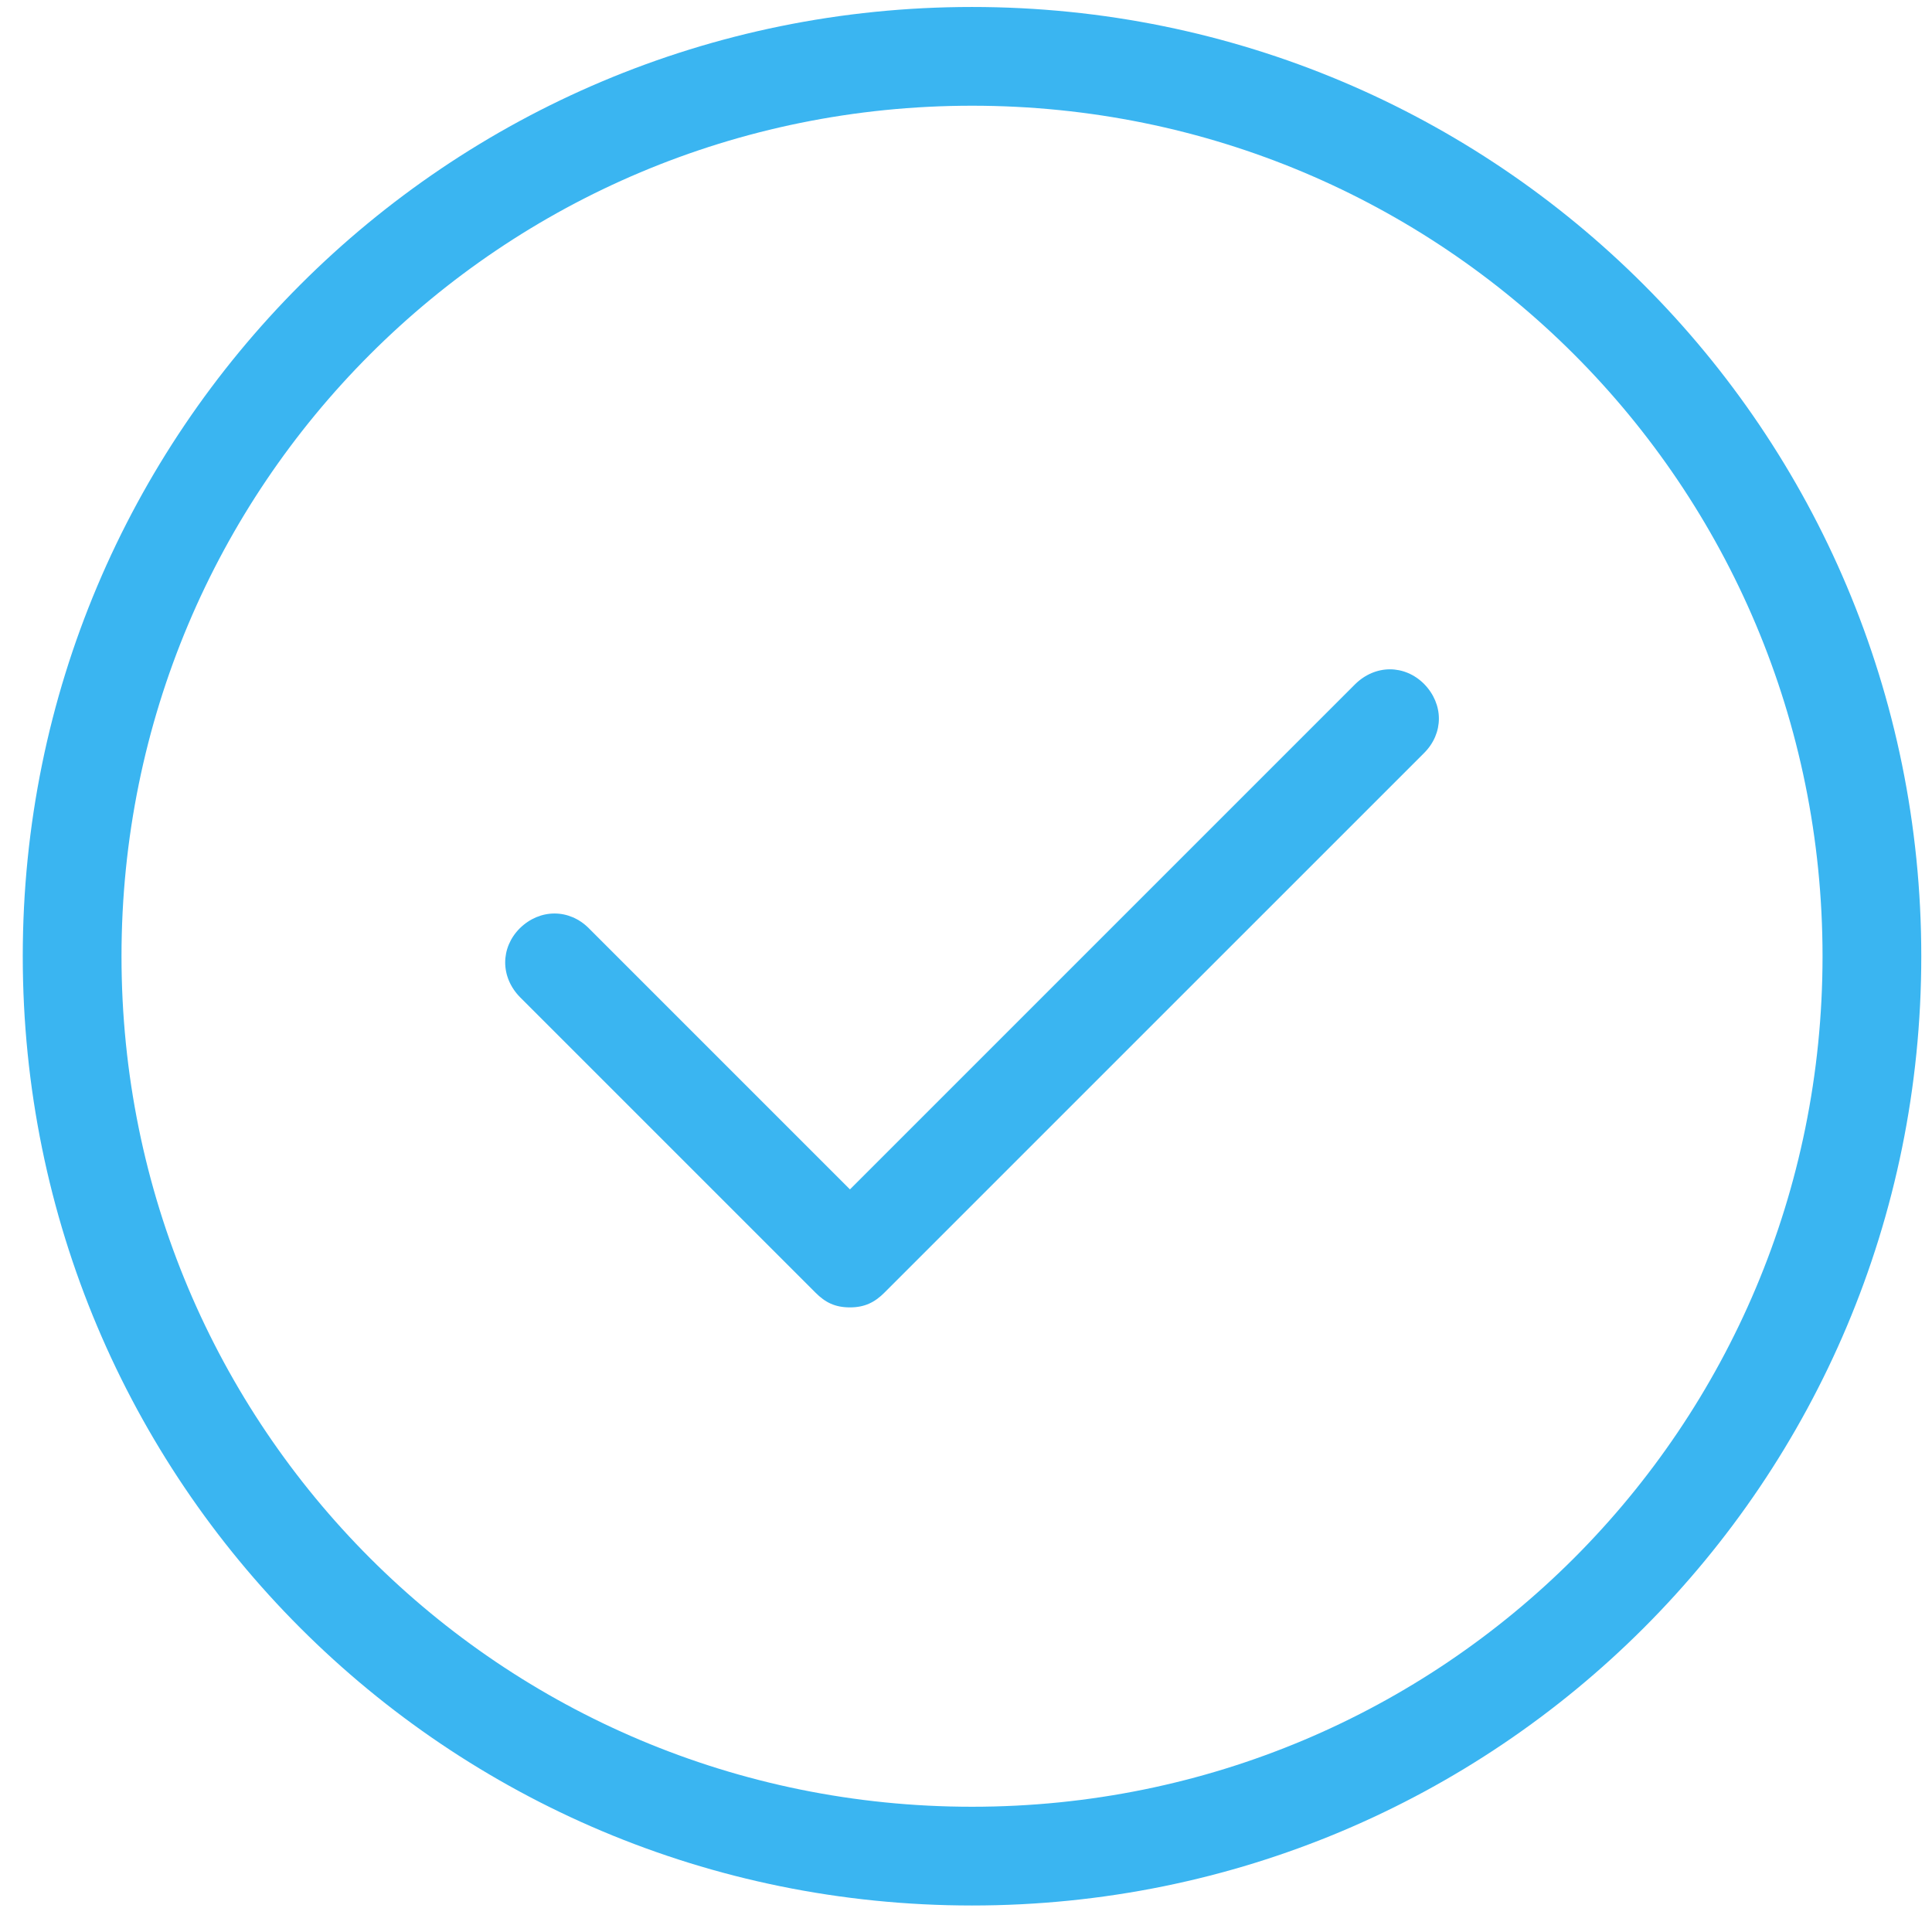
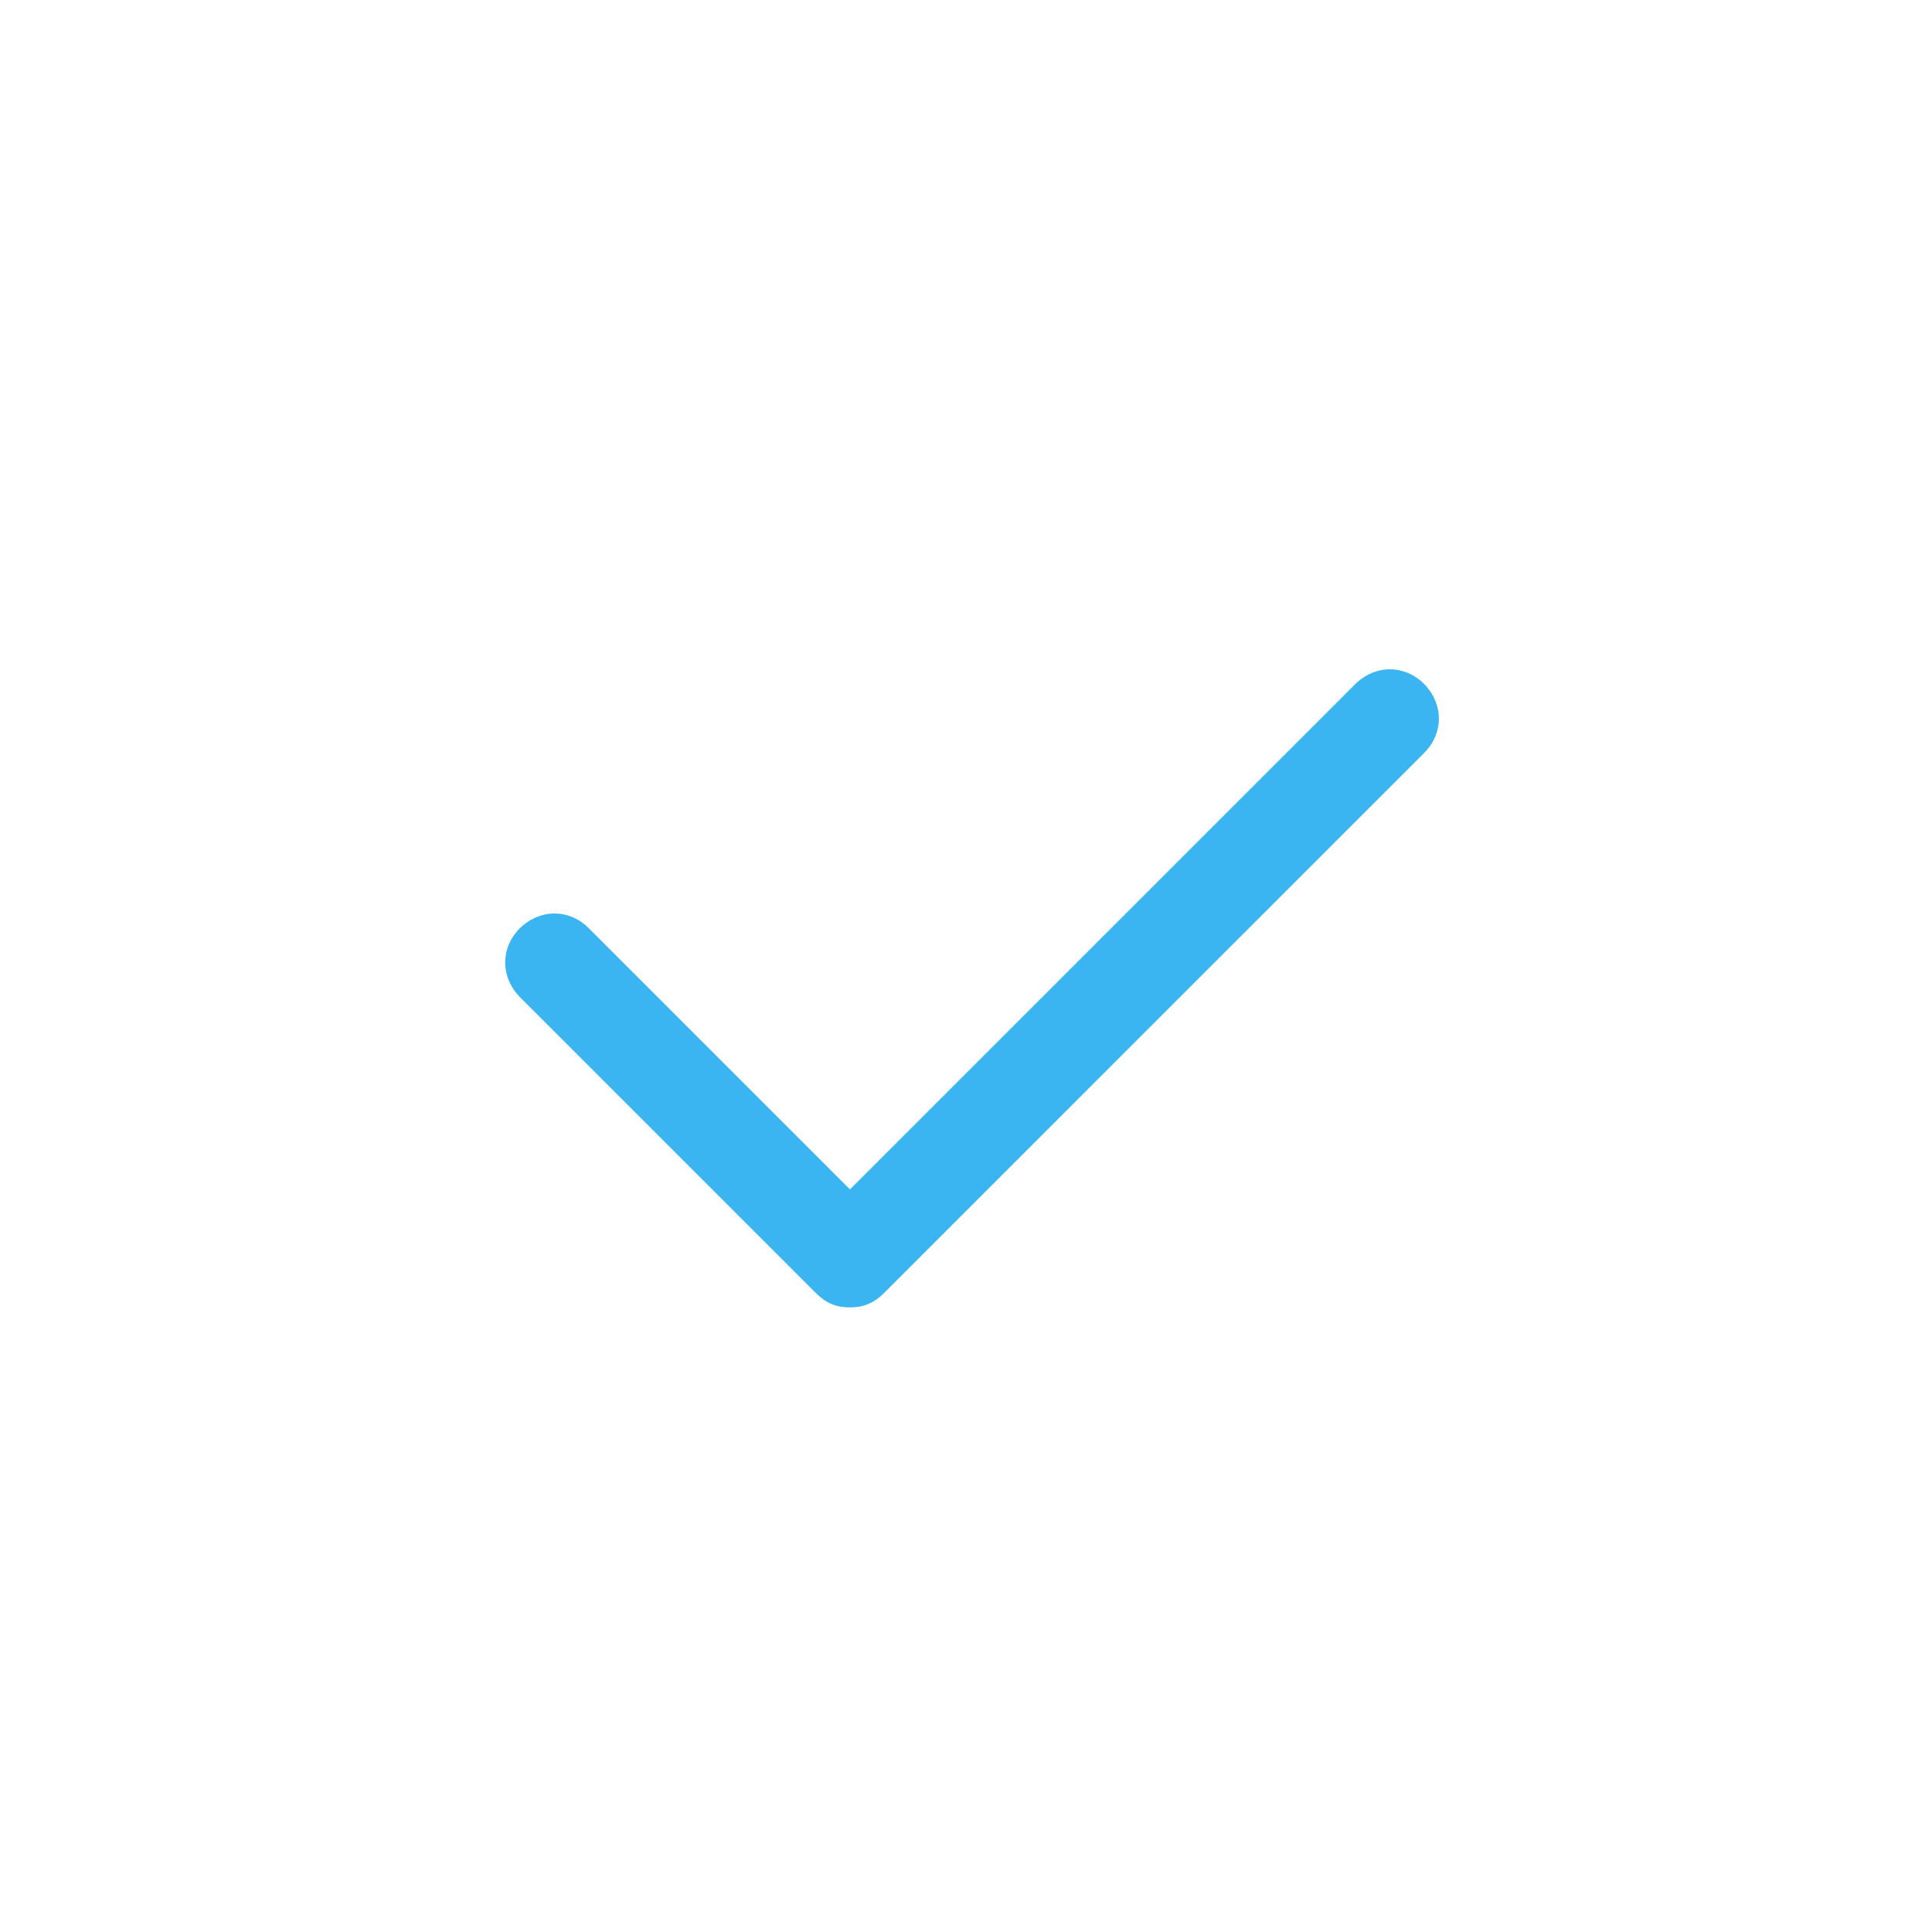
<svg xmlns="http://www.w3.org/2000/svg" width="64px" height="64px" viewBox="0 0 64 64" version="1.1">
  <title>AD00ED35-1B4A-4D31-9C3E-2C9A5092C814</title>
  <g id="Page-1" stroke="none" stroke-width="1" fill="none" fill-rule="evenodd">
    <g id="home" transform="translate(-1128, -2825)" fill="#3AB5F1" fill-rule="nonzero">
      <g id="Group-74" transform="translate(0.431, 2635.135)">
        <g id="Group-7" transform="translate(1128.323, 190.096)">
-           <path d="M31.446,-2.27373675e-13 C40.145,-2.27373675e-13 48.008,3.51 53.695,9.198 C59.38,14.883 62.891,22.743 62.891,31.446 C62.891,40.15 59.383,48.012 53.697,53.697 C48.012,59.383 40.15,62.891 31.446,62.891 C22.741,62.891 14.879,59.383 9.194,53.697 C3.509,48.012 1.13686838e-13,40.15 1.13686838e-13,31.446 C1.13686838e-13,22.743 3.511,14.883 9.196,9.198 C14.884,3.51 22.747,-2.27373675e-13 31.446,-2.27373675e-13 Z M31.446,3.271 C23.642,3.271 16.598,6.413 11.506,11.506 C6.413,16.598 3.271,23.641 3.271,31.446 C3.271,39.25 6.413,46.293 11.506,51.386 C16.598,56.478 23.642,59.62 31.446,59.62 C39.25,59.62 46.293,56.478 51.386,51.386 C56.478,46.293 59.62,39.25 59.62,31.446 C59.62,23.641 56.478,16.598 51.386,11.506 C46.293,6.413 39.25,3.271 31.446,3.271 Z" id="Shape" />
          <path d="M45.289,21.941 C45.697,21.941 46.102,22.106 46.42,22.425 C46.744,22.755 46.911,23.165 46.911,23.575 C46.911,23.983 46.746,24.388 46.424,24.71 L46.424,24.71 L28.542,42.591 C28.22,42.913 27.886,43.078 27.402,43.078 C26.905,43.078 26.583,42.913 26.261,42.591 L26.261,42.591 L16.471,32.801 C16.148,32.471 15.981,32.061 15.981,31.651 C15.981,31.243 16.146,30.838 16.465,30.52 C16.794,30.196 17.204,30.03 17.615,30.03 C18.023,30.03 18.427,30.194 18.749,30.516 L18.749,30.516 L27.402,39.169 L44.139,22.432 C44.469,22.108 44.879,21.941 45.289,21.941 Z" id="Path" />
        </g>
      </g>
    </g>
  </g>
</svg>